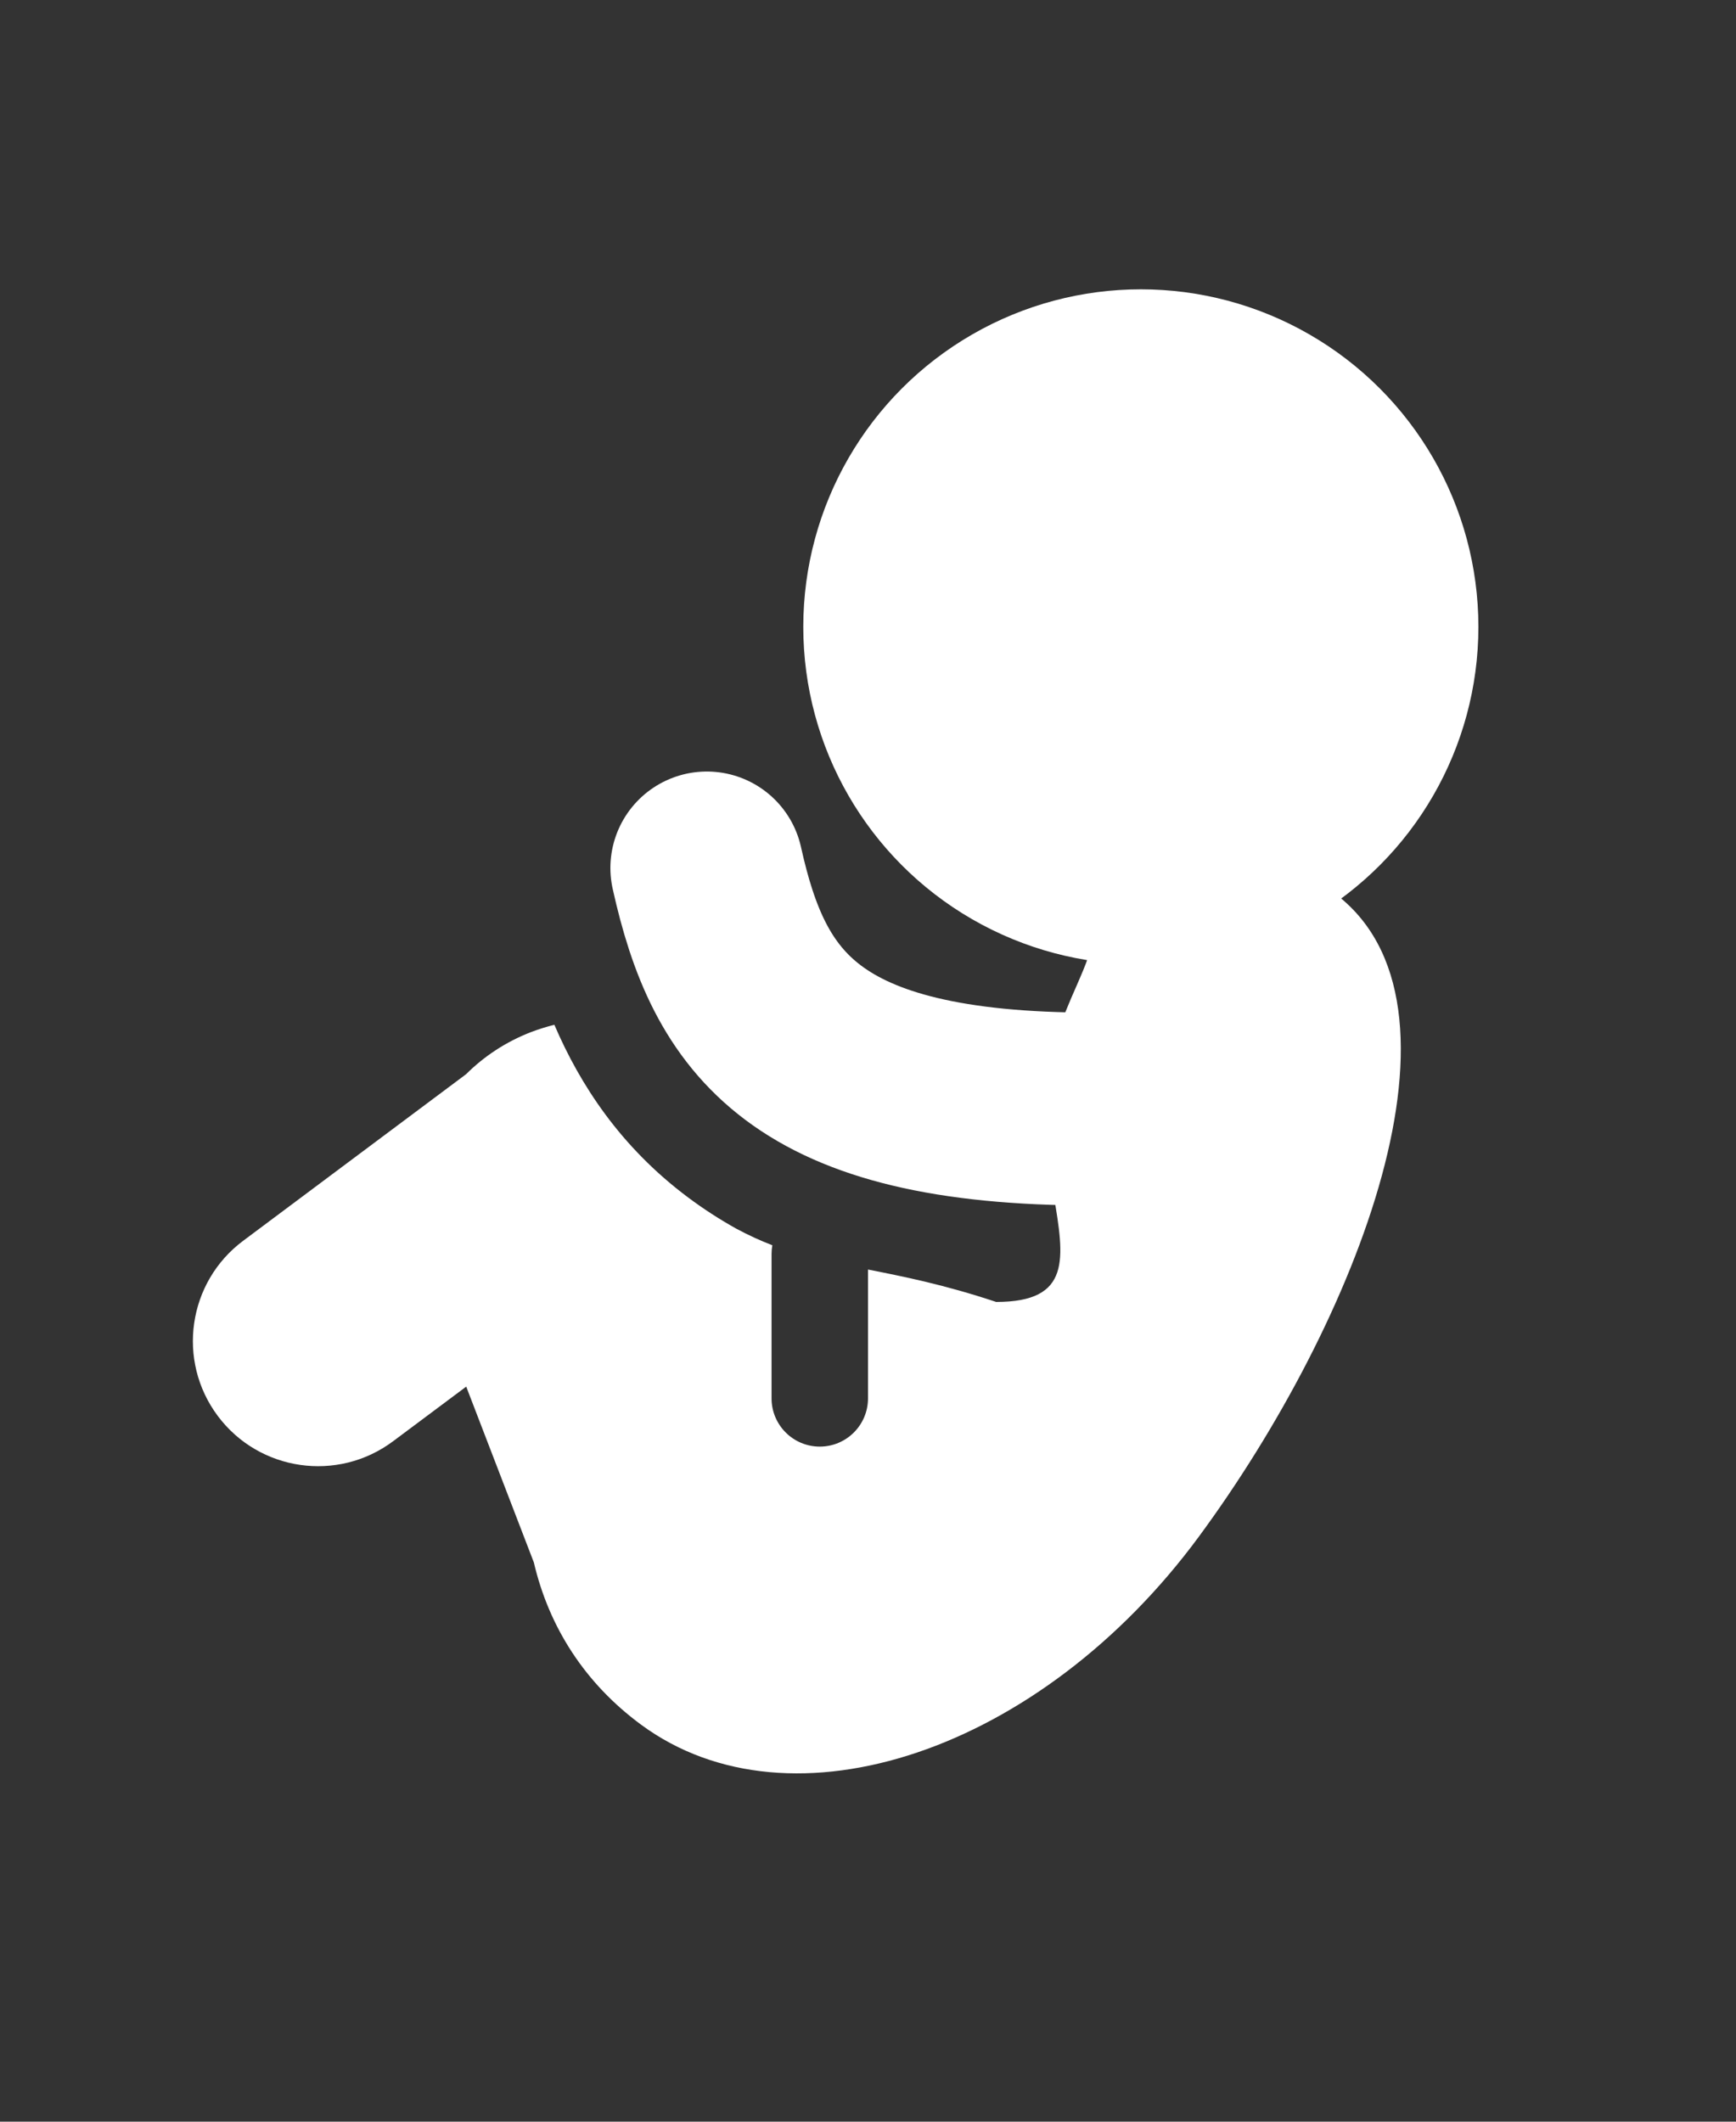
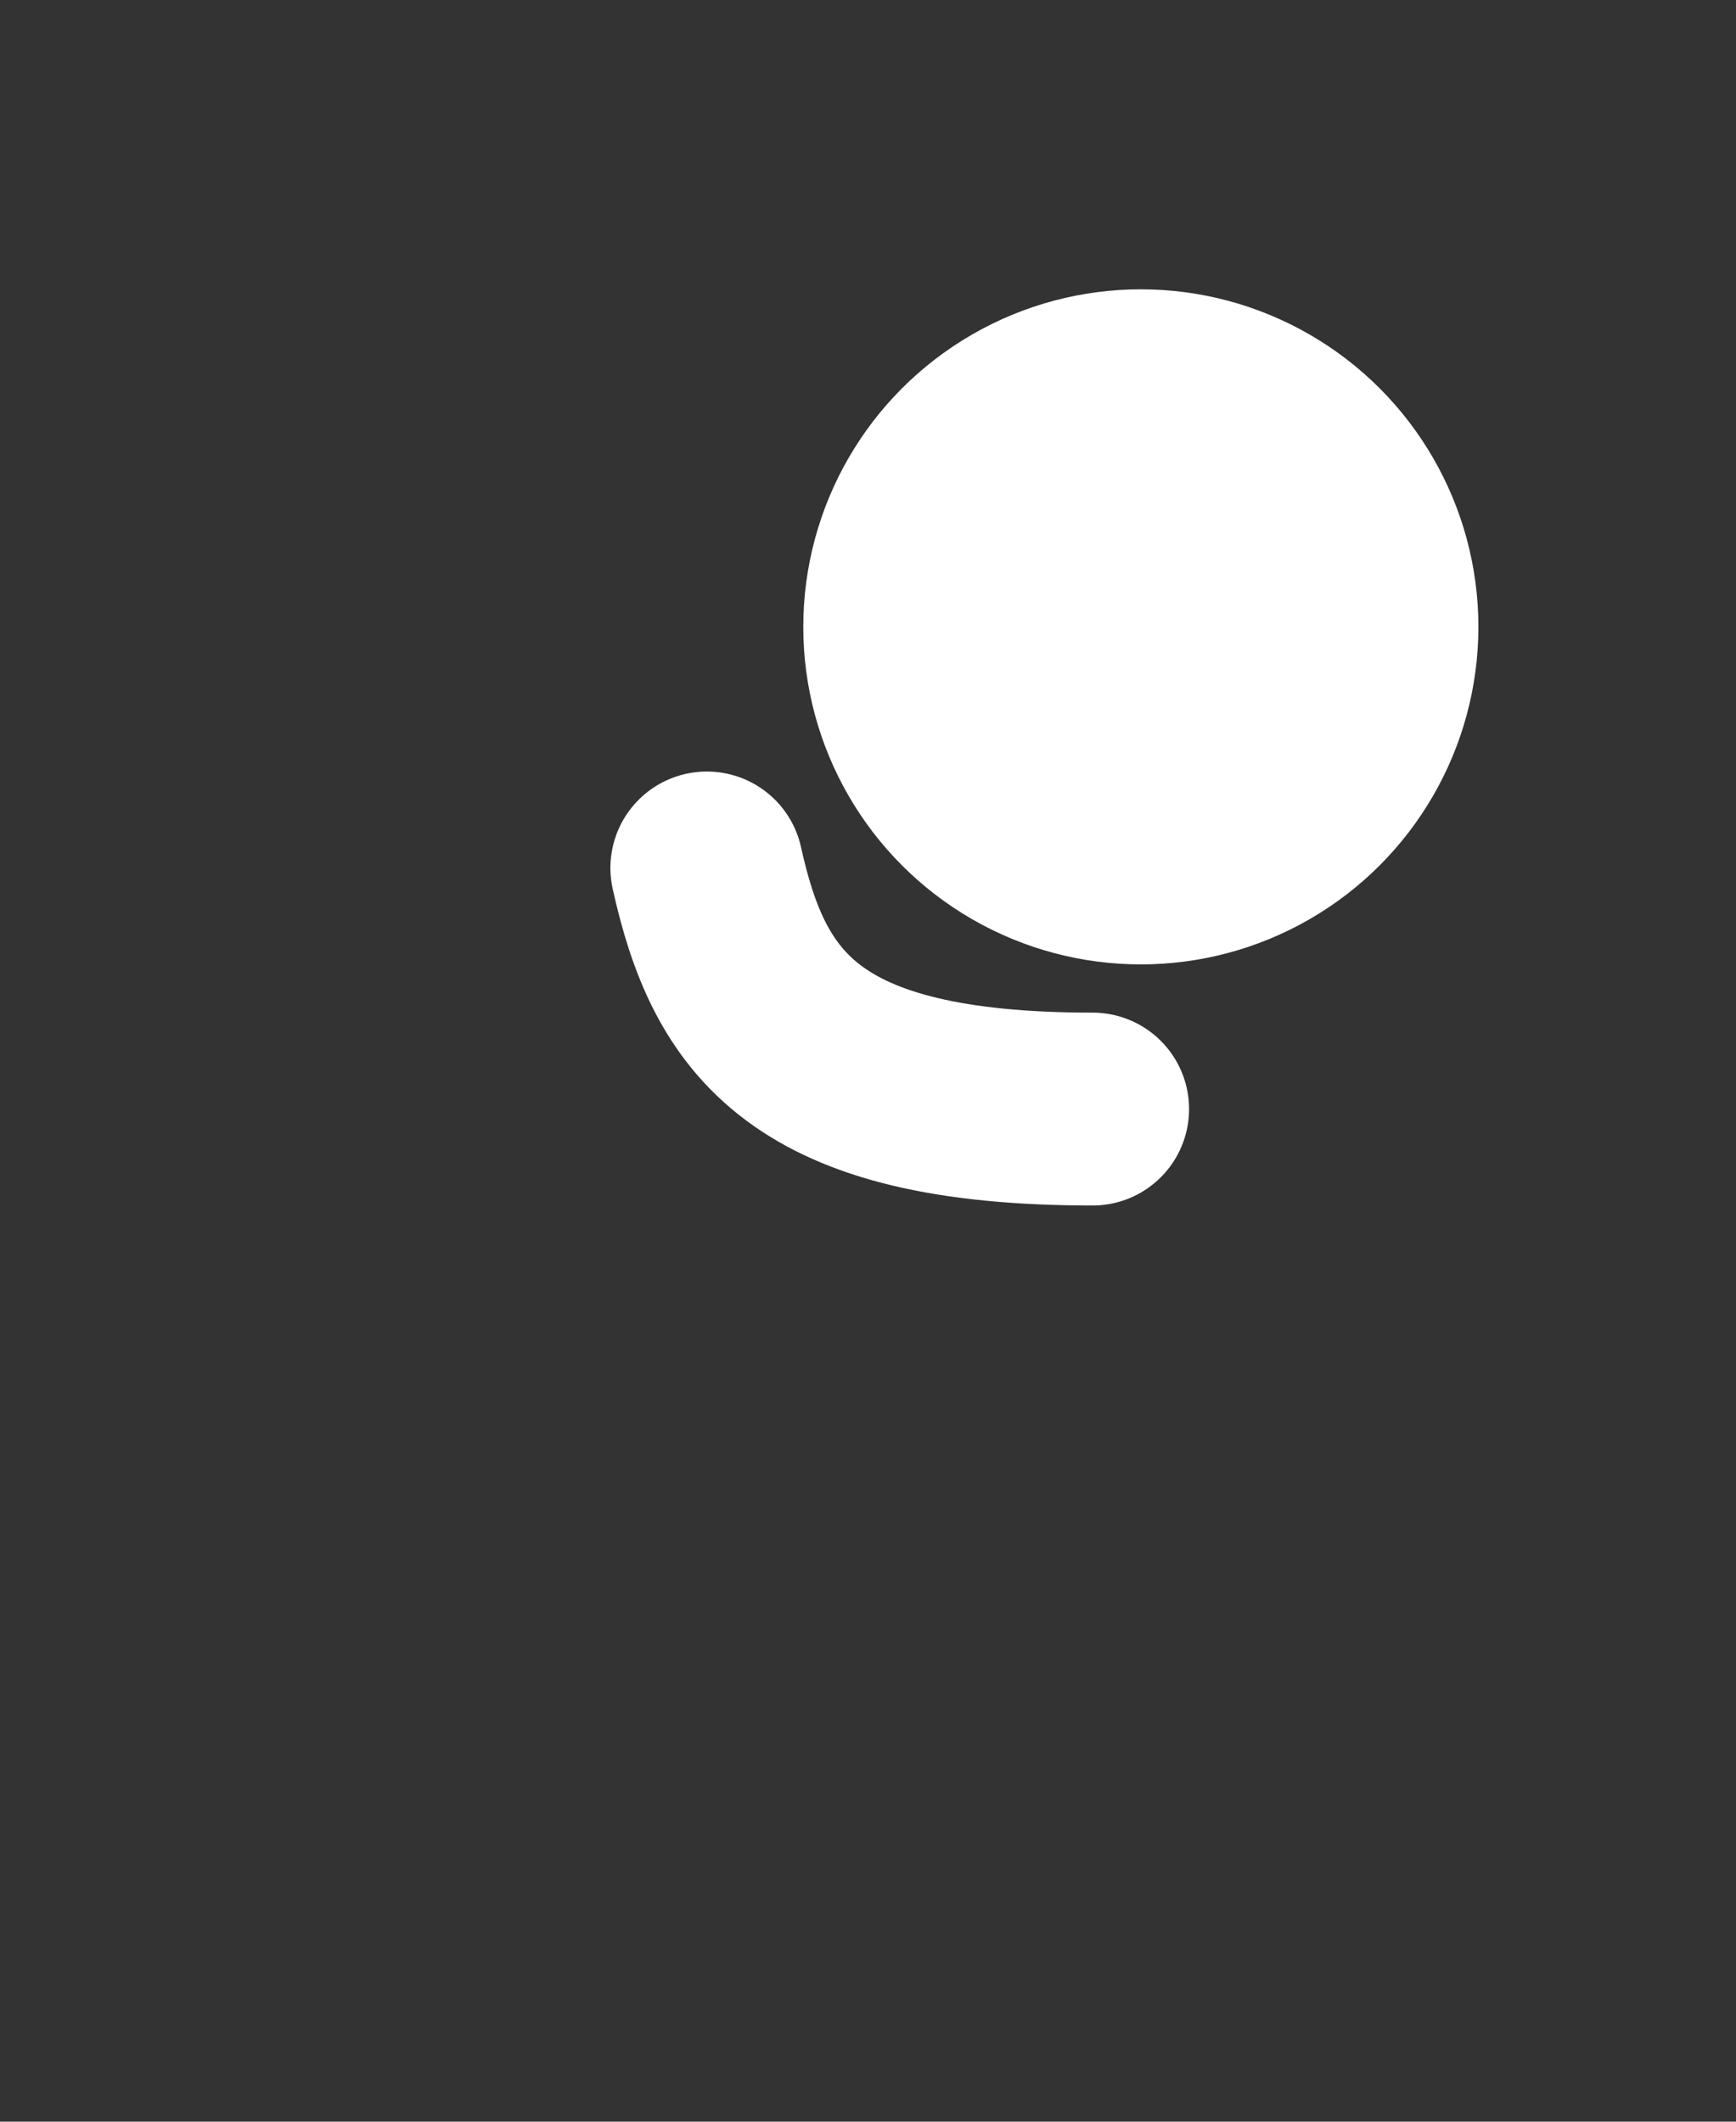
<svg xmlns="http://www.w3.org/2000/svg" width="18" height="22" viewBox="0 0 18 22" fill="none">
  <rect x="0" y="0" width="18" height="22" fill="#333333" stroke="none" />
  <circle cx="11.829" cy="6.5" r="3.5" fill="white" />
  <path d="M7.329 9C7.662 10.5 8.329 11.5 11.329 11.5" stroke="white" stroke-width="2" stroke-linecap="round" />
-   <path fill-rule="evenodd" clip-rule="evenodd" d="M7.13 12.413C7.29 12.533 7.457 12.641 7.632 12.739C7.761 12.808 7.885 12.865 8.008 12.912C8.003 12.94 8 12.97 8 13V14.5C8 14.776 8.224 15 8.5 15C8.776 15 9 14.776 9 14.5V13.164C9.37 13.237 9.792 13.321 10.329 13.5C11.112 13.5 11.036 13.05 10.926 12.395C10.88 12.125 10.829 11.822 10.829 11.5C10.829 10.984 11.017 10.553 11.161 10.225C11.364 9.759 11.477 9.5 10.829 9.5C10.614 9.5 10.436 9.494 10.289 9.484C11.678 8.875 13.055 8.685 13.829 9.256C15.386 10.402 14.068 13.71 12.431 15.933C10.793 18.157 8.204 19.03 6.648 17.884C6.068 17.457 5.693 16.876 5.535 16.2L5.533 16.195L4.834 14.378L4.075 14.945C3.5 15.374 2.687 15.256 2.258 14.682C1.829 14.108 1.947 13.295 2.521 12.866L4.832 11.139C5.019 10.953 5.246 10.802 5.508 10.701C5.588 10.671 5.668 10.646 5.748 10.626C6.016 11.251 6.435 11.892 7.13 12.413Z" fill="white" />
</svg>